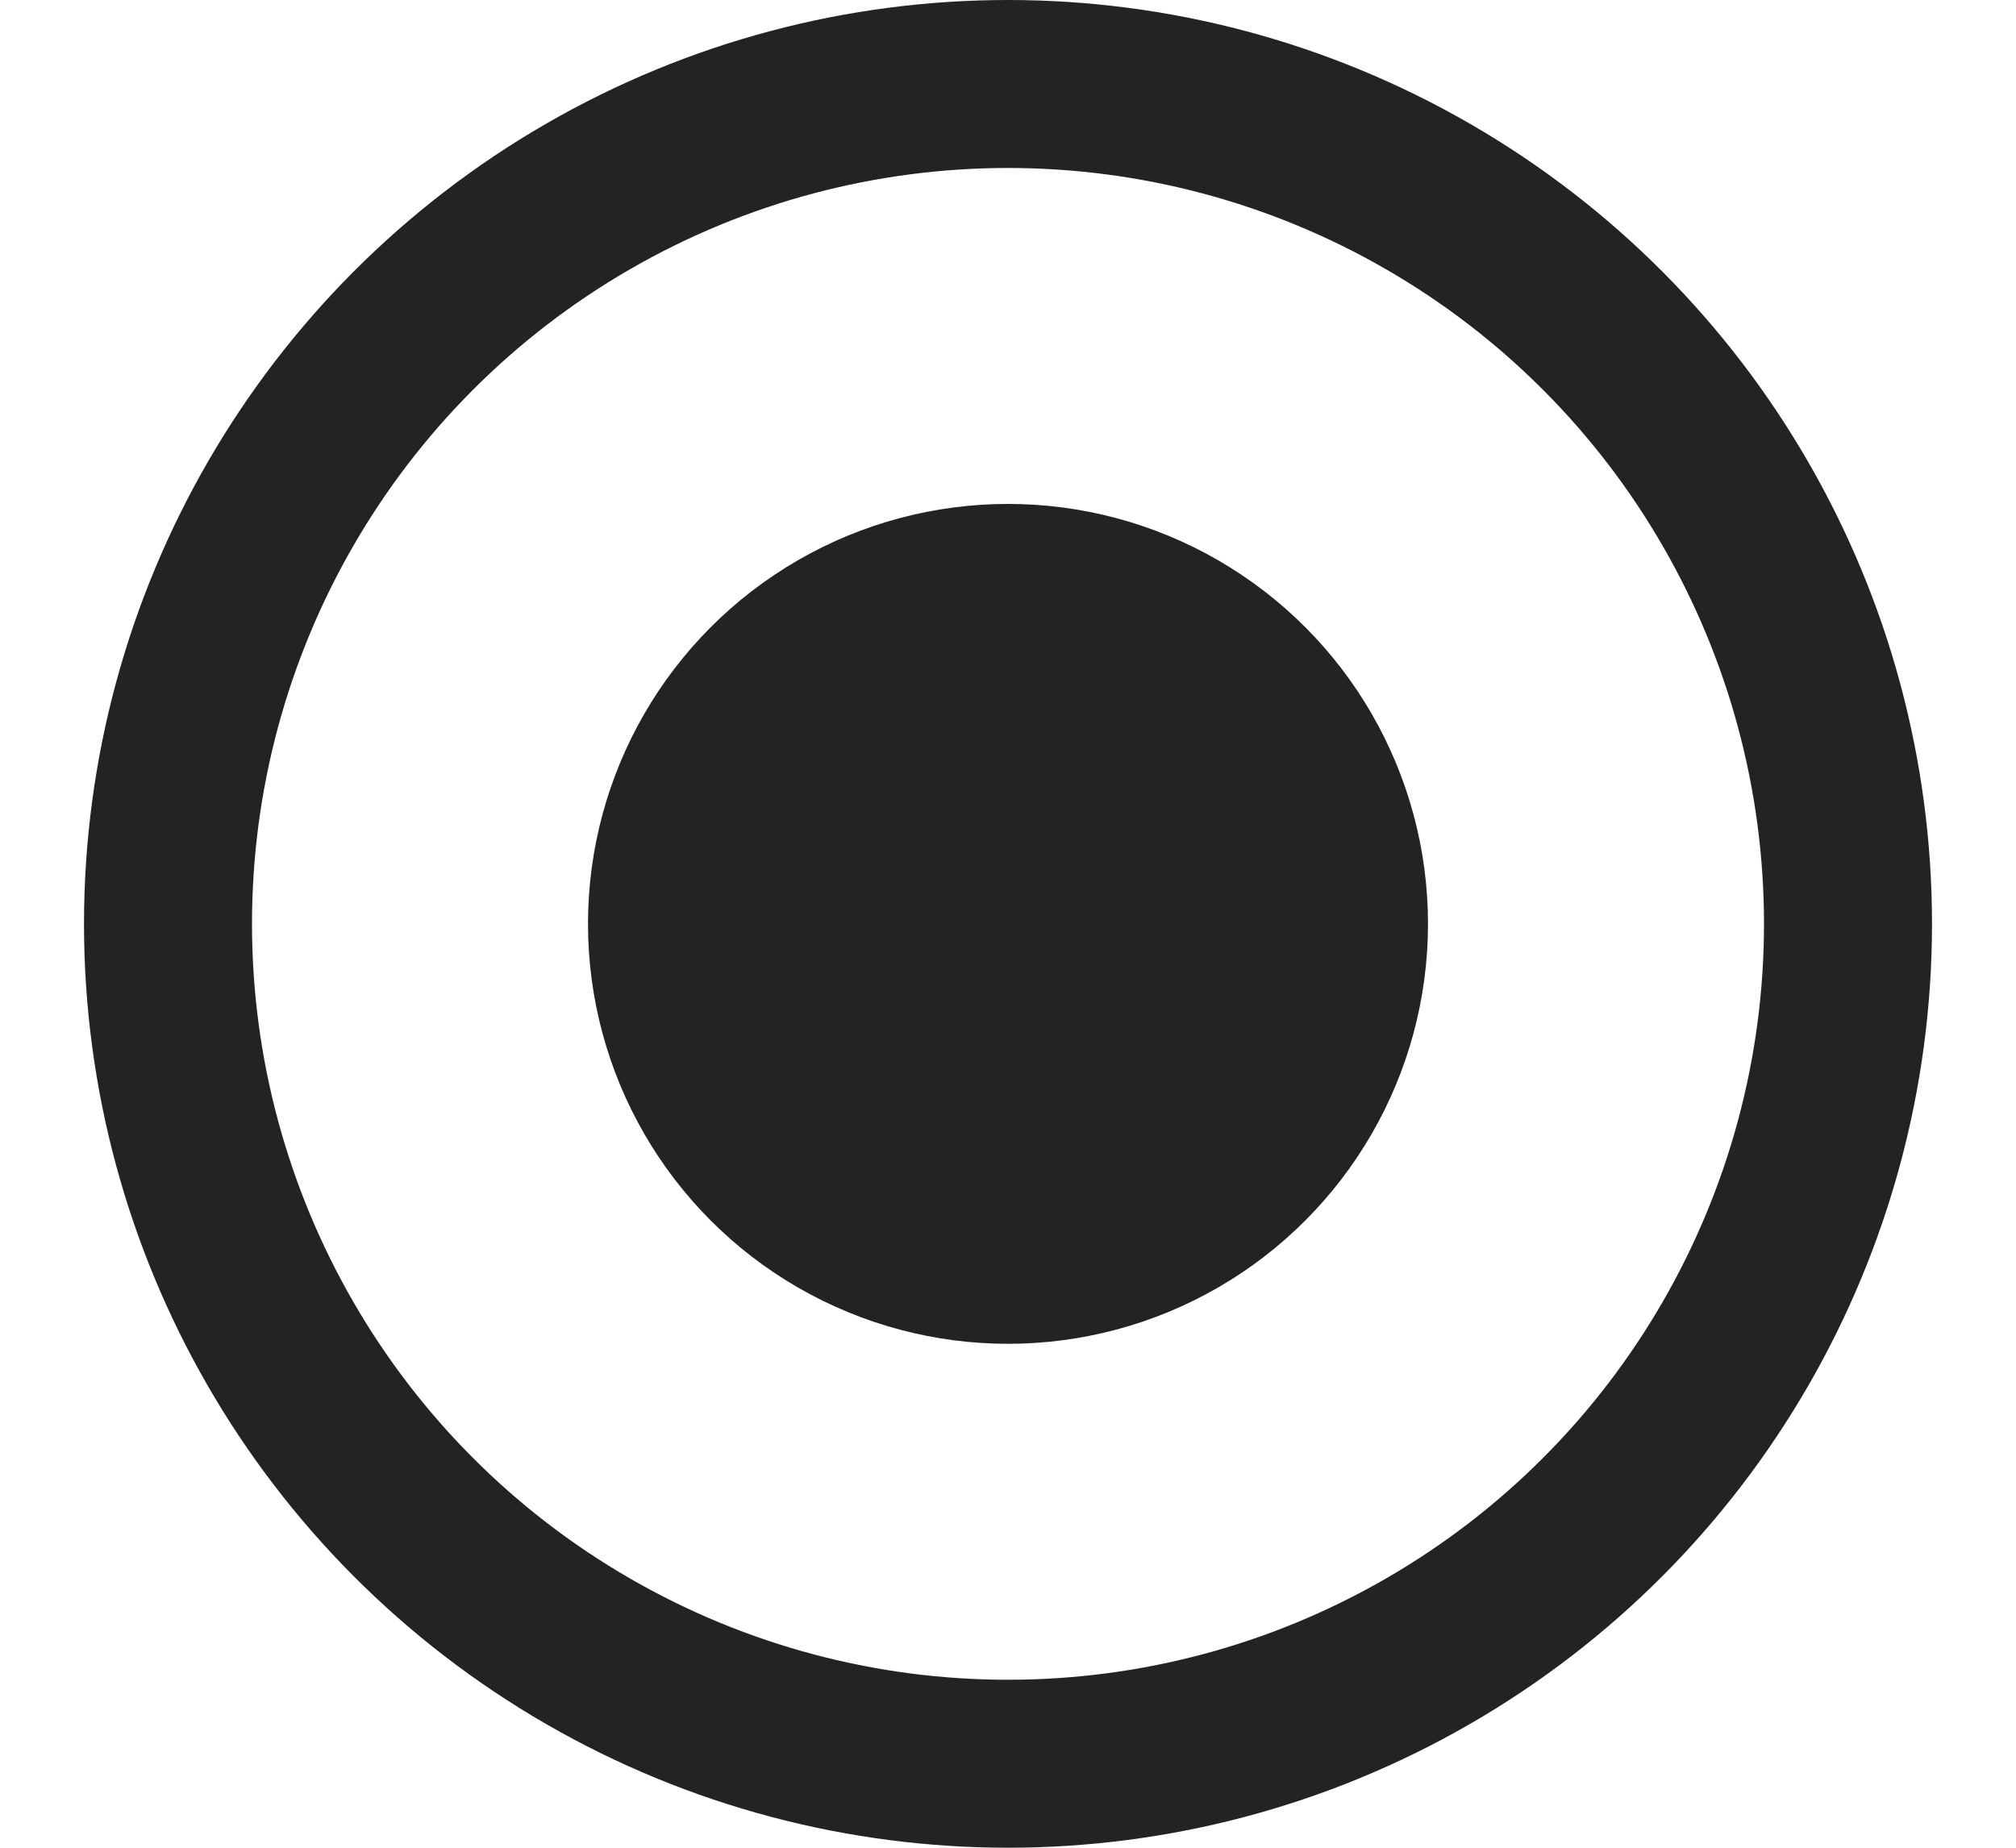
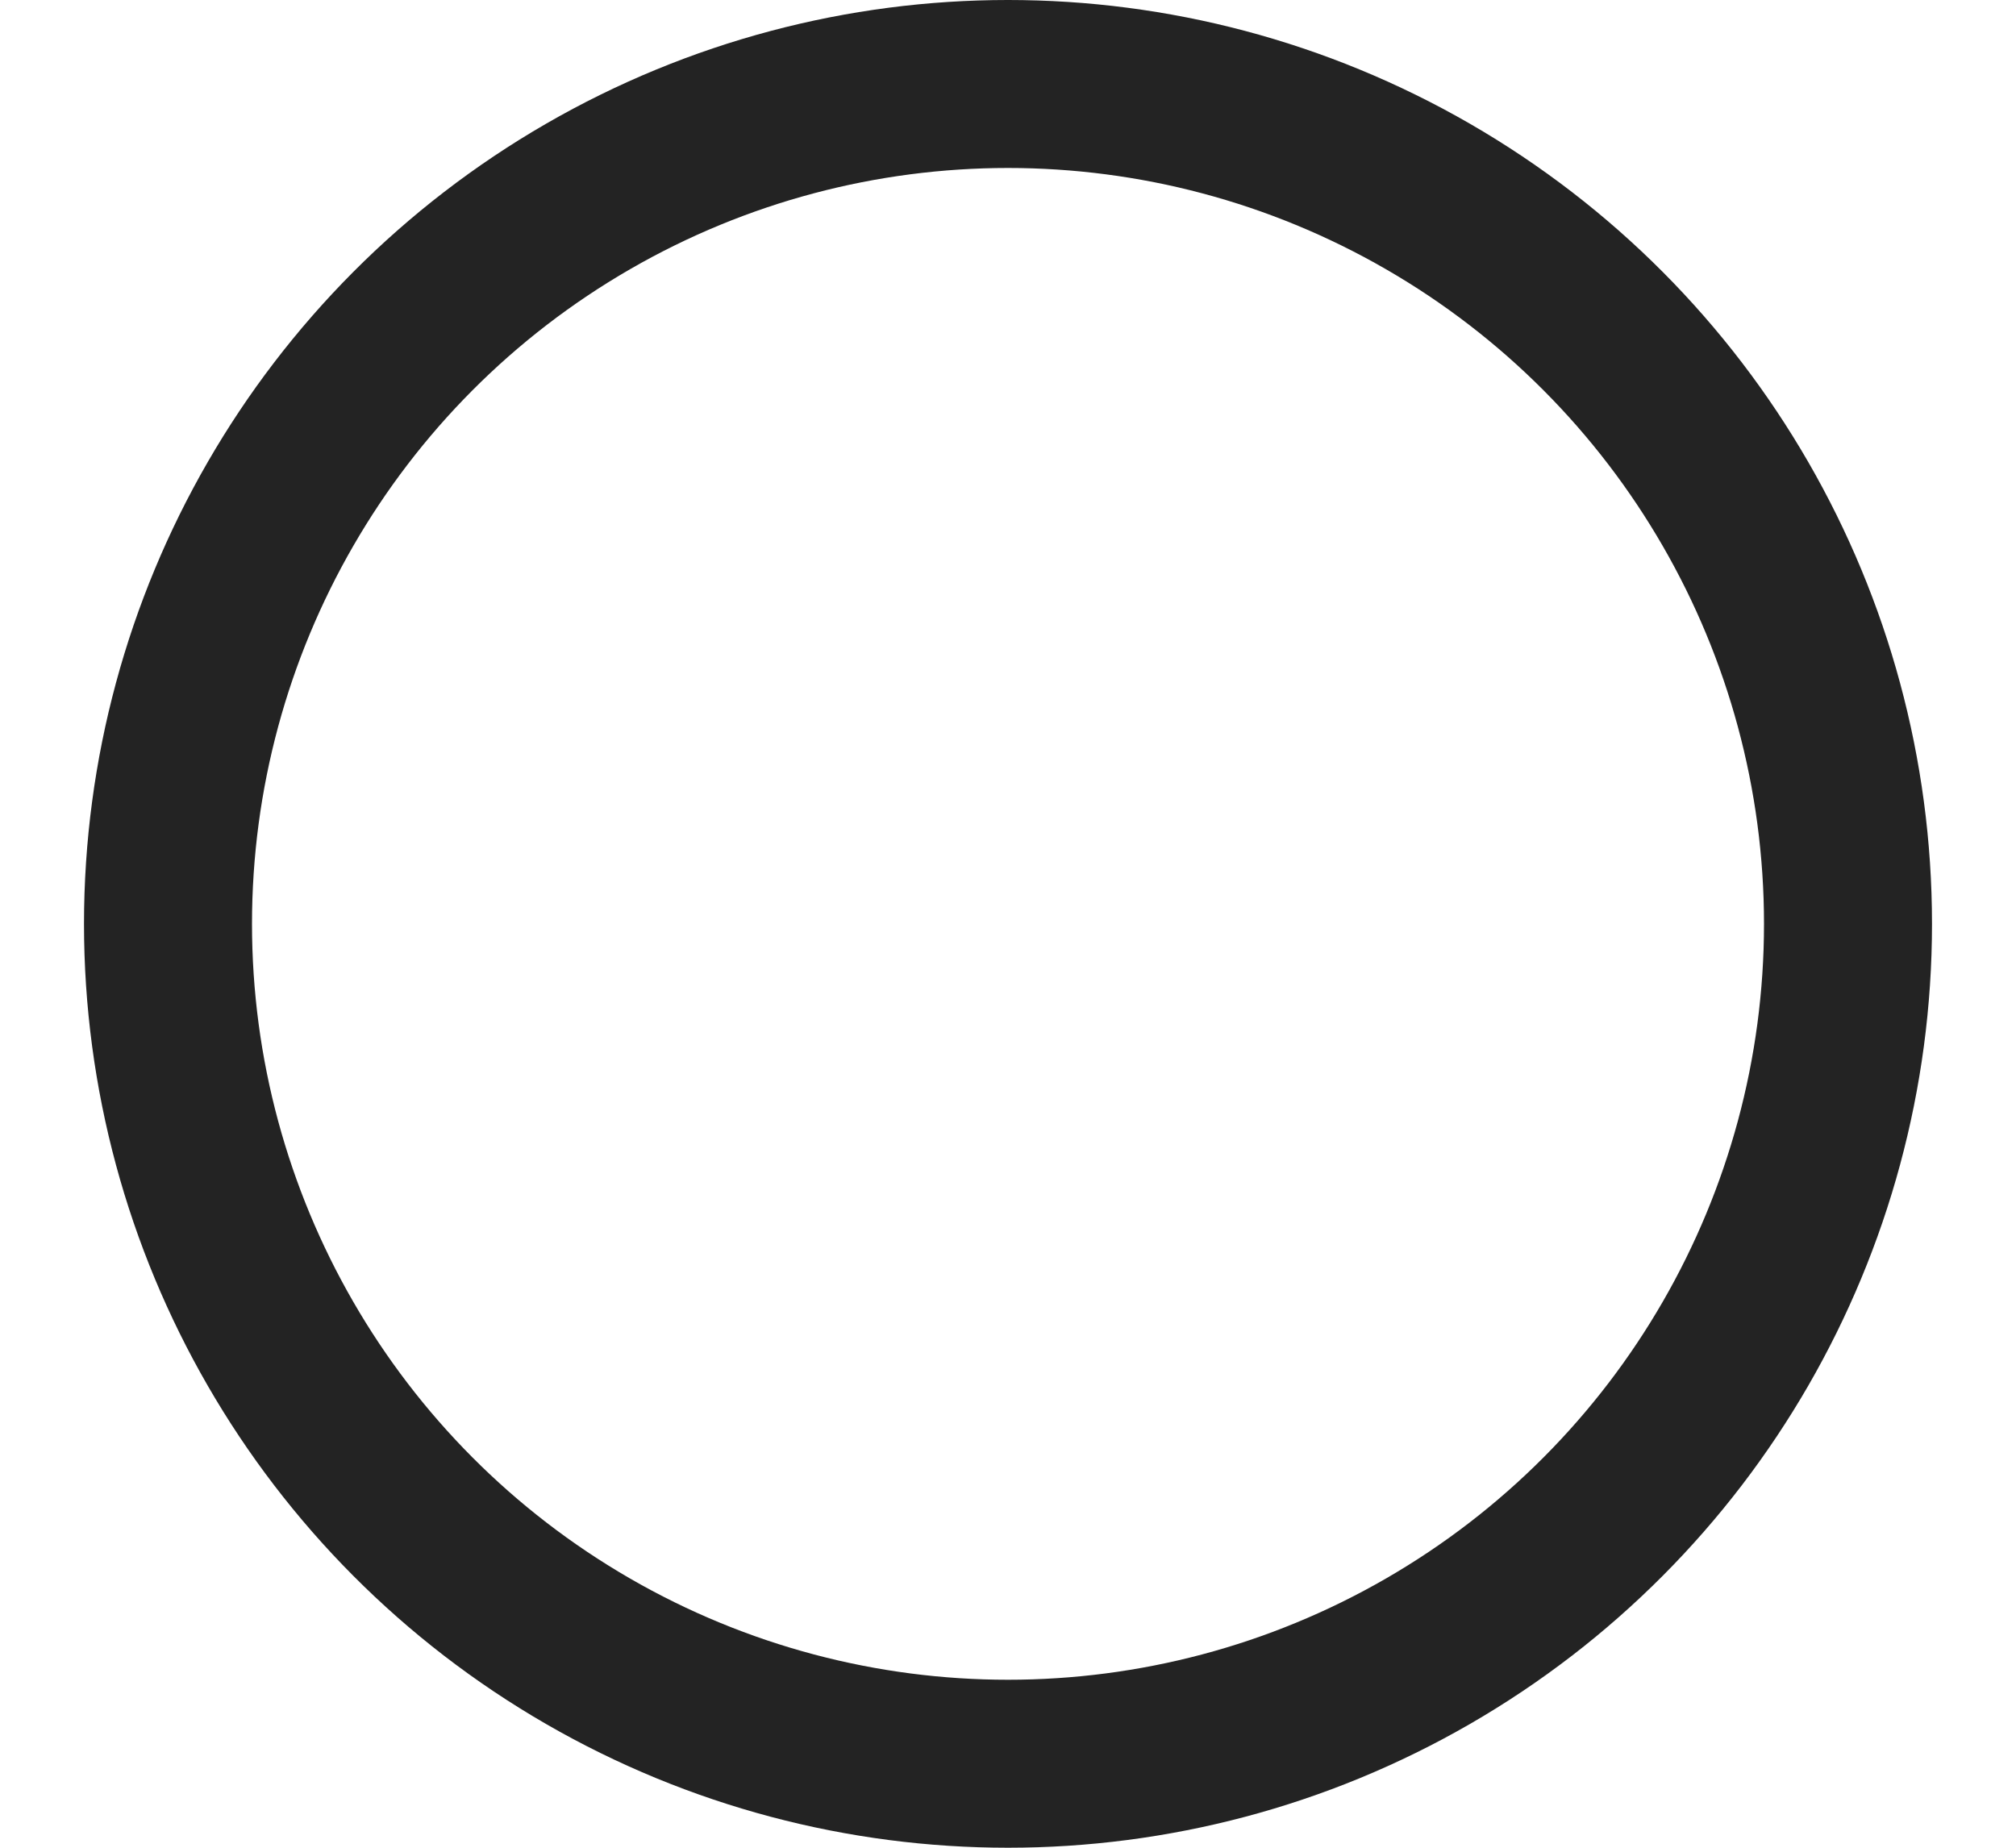
<svg xmlns="http://www.w3.org/2000/svg" width="12" height="11" viewBox="0 0 12 11" fill="none">
  <circle cx="6" cy="5.5" r="5" stroke="#232323" />
-   <circle cx="6" cy="5.5" r="2" fill="#232323" stroke="#232323" />
</svg>